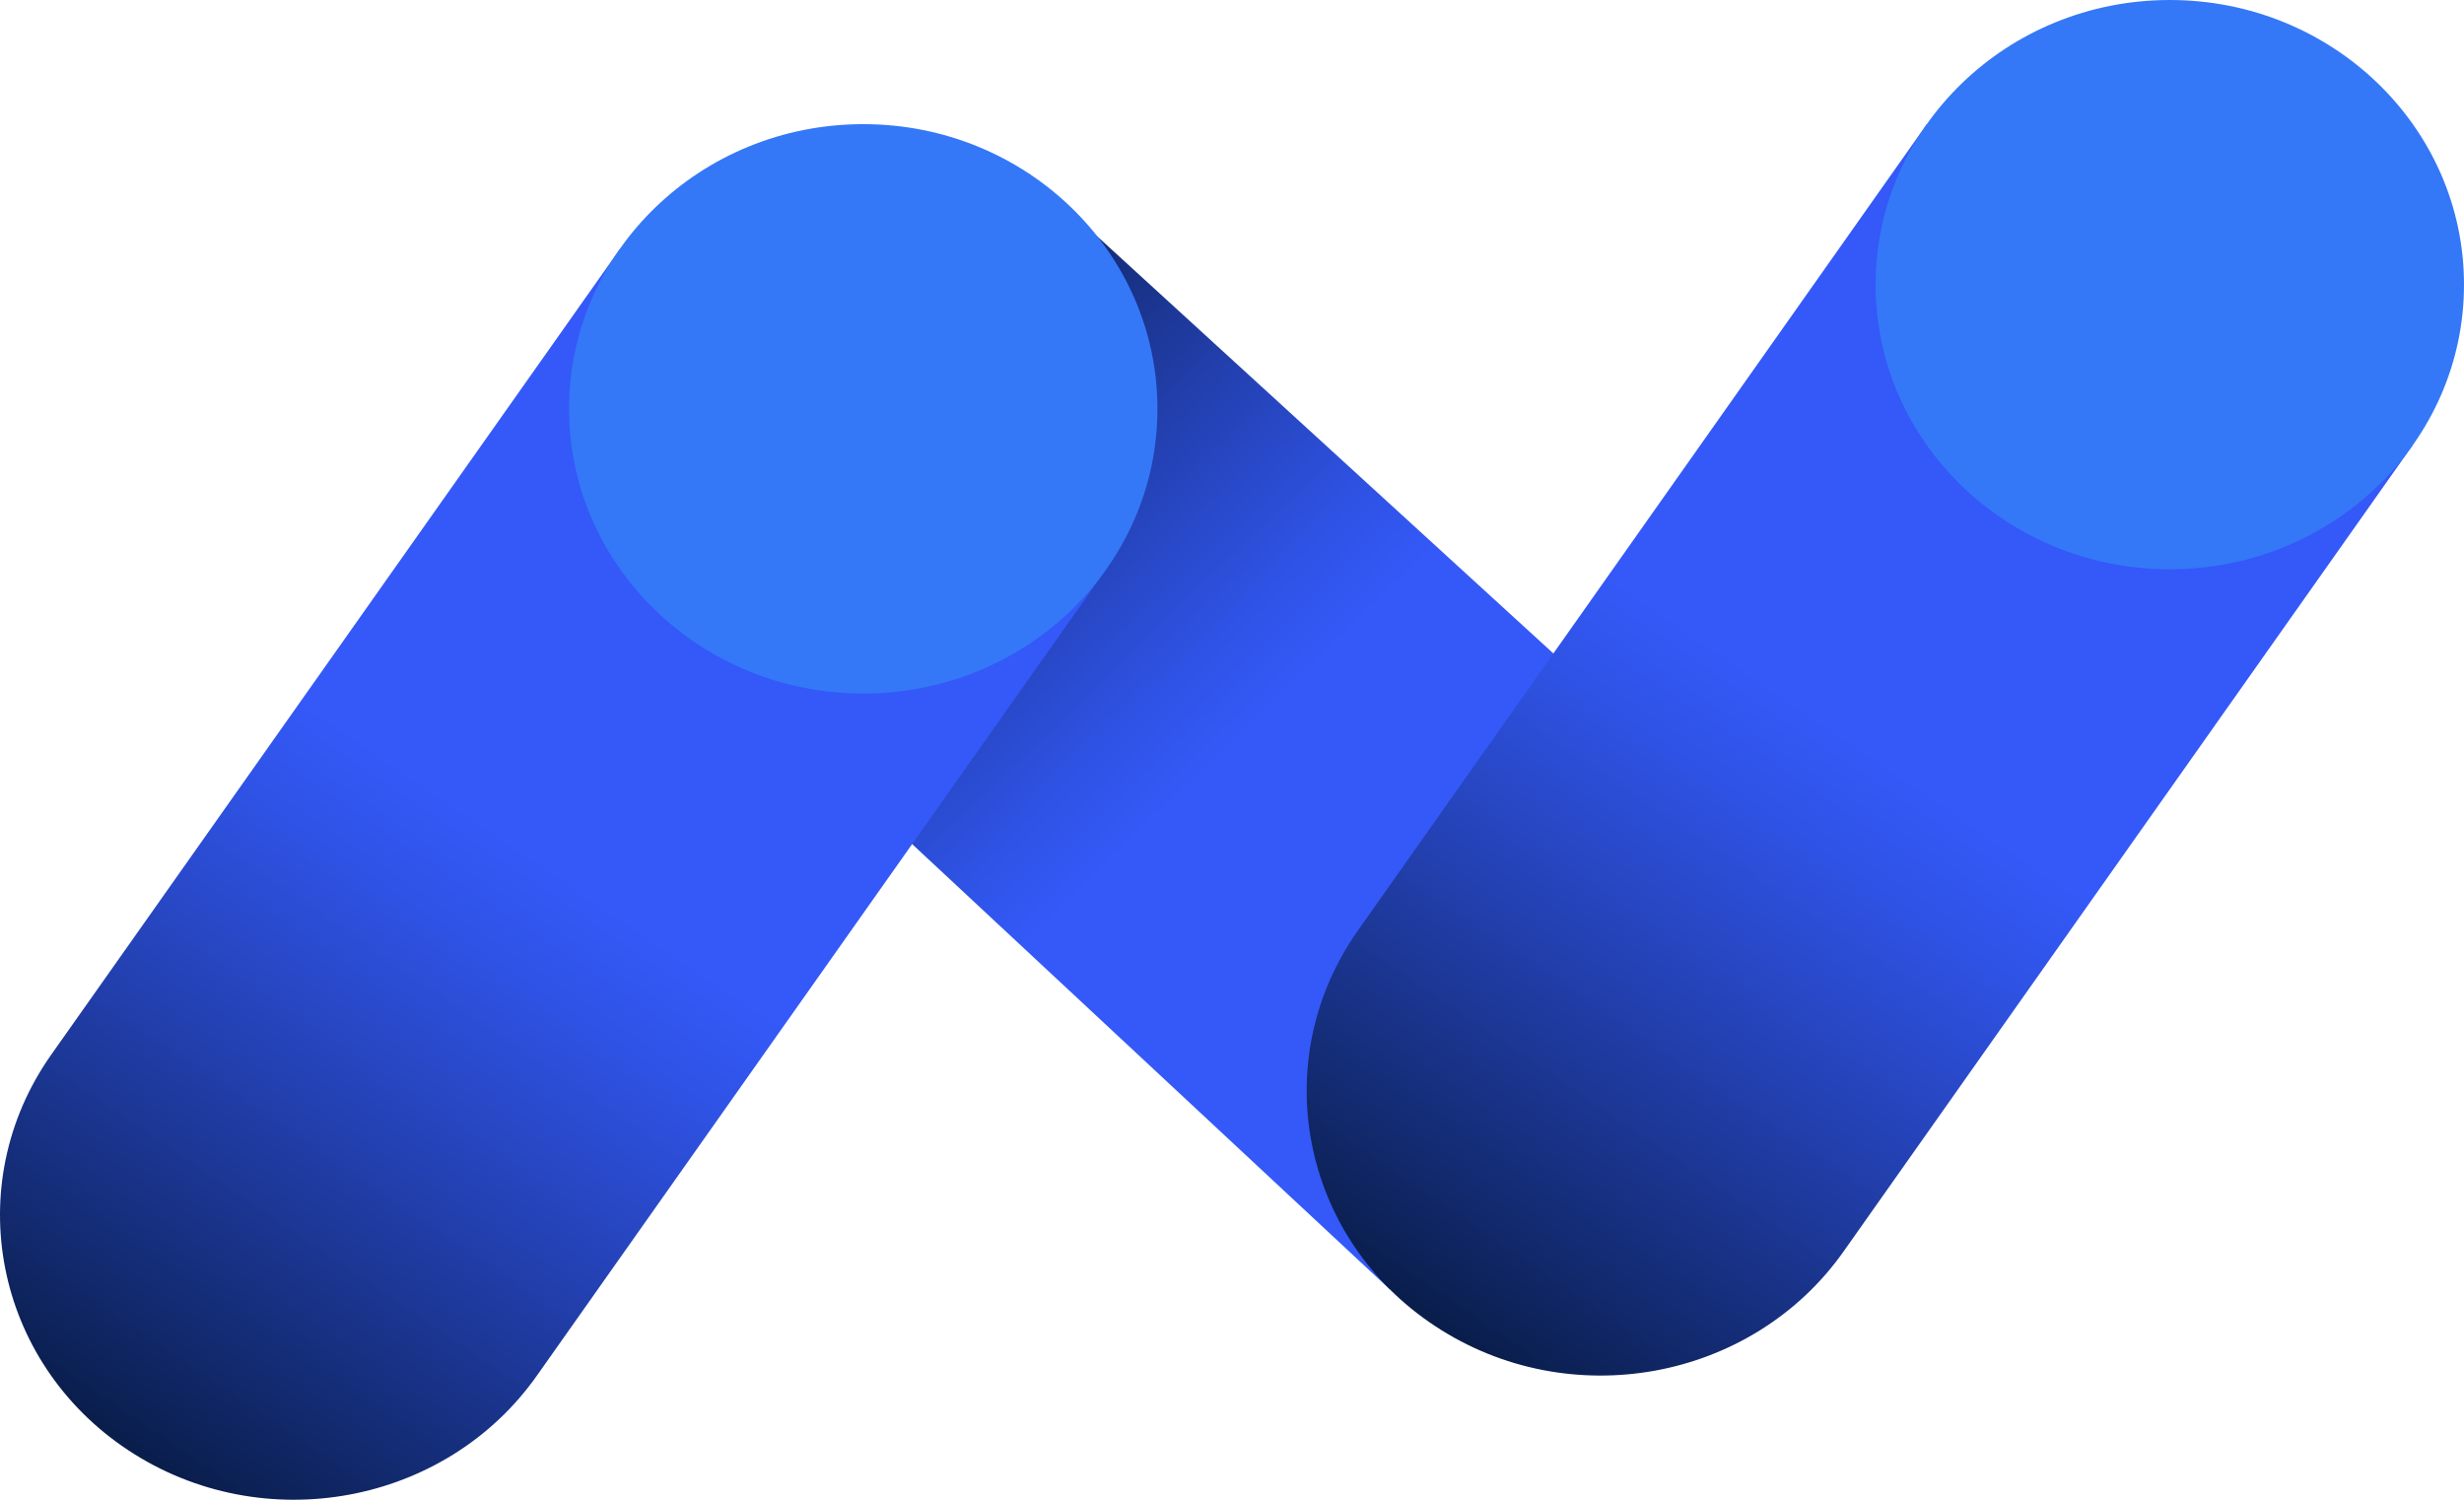
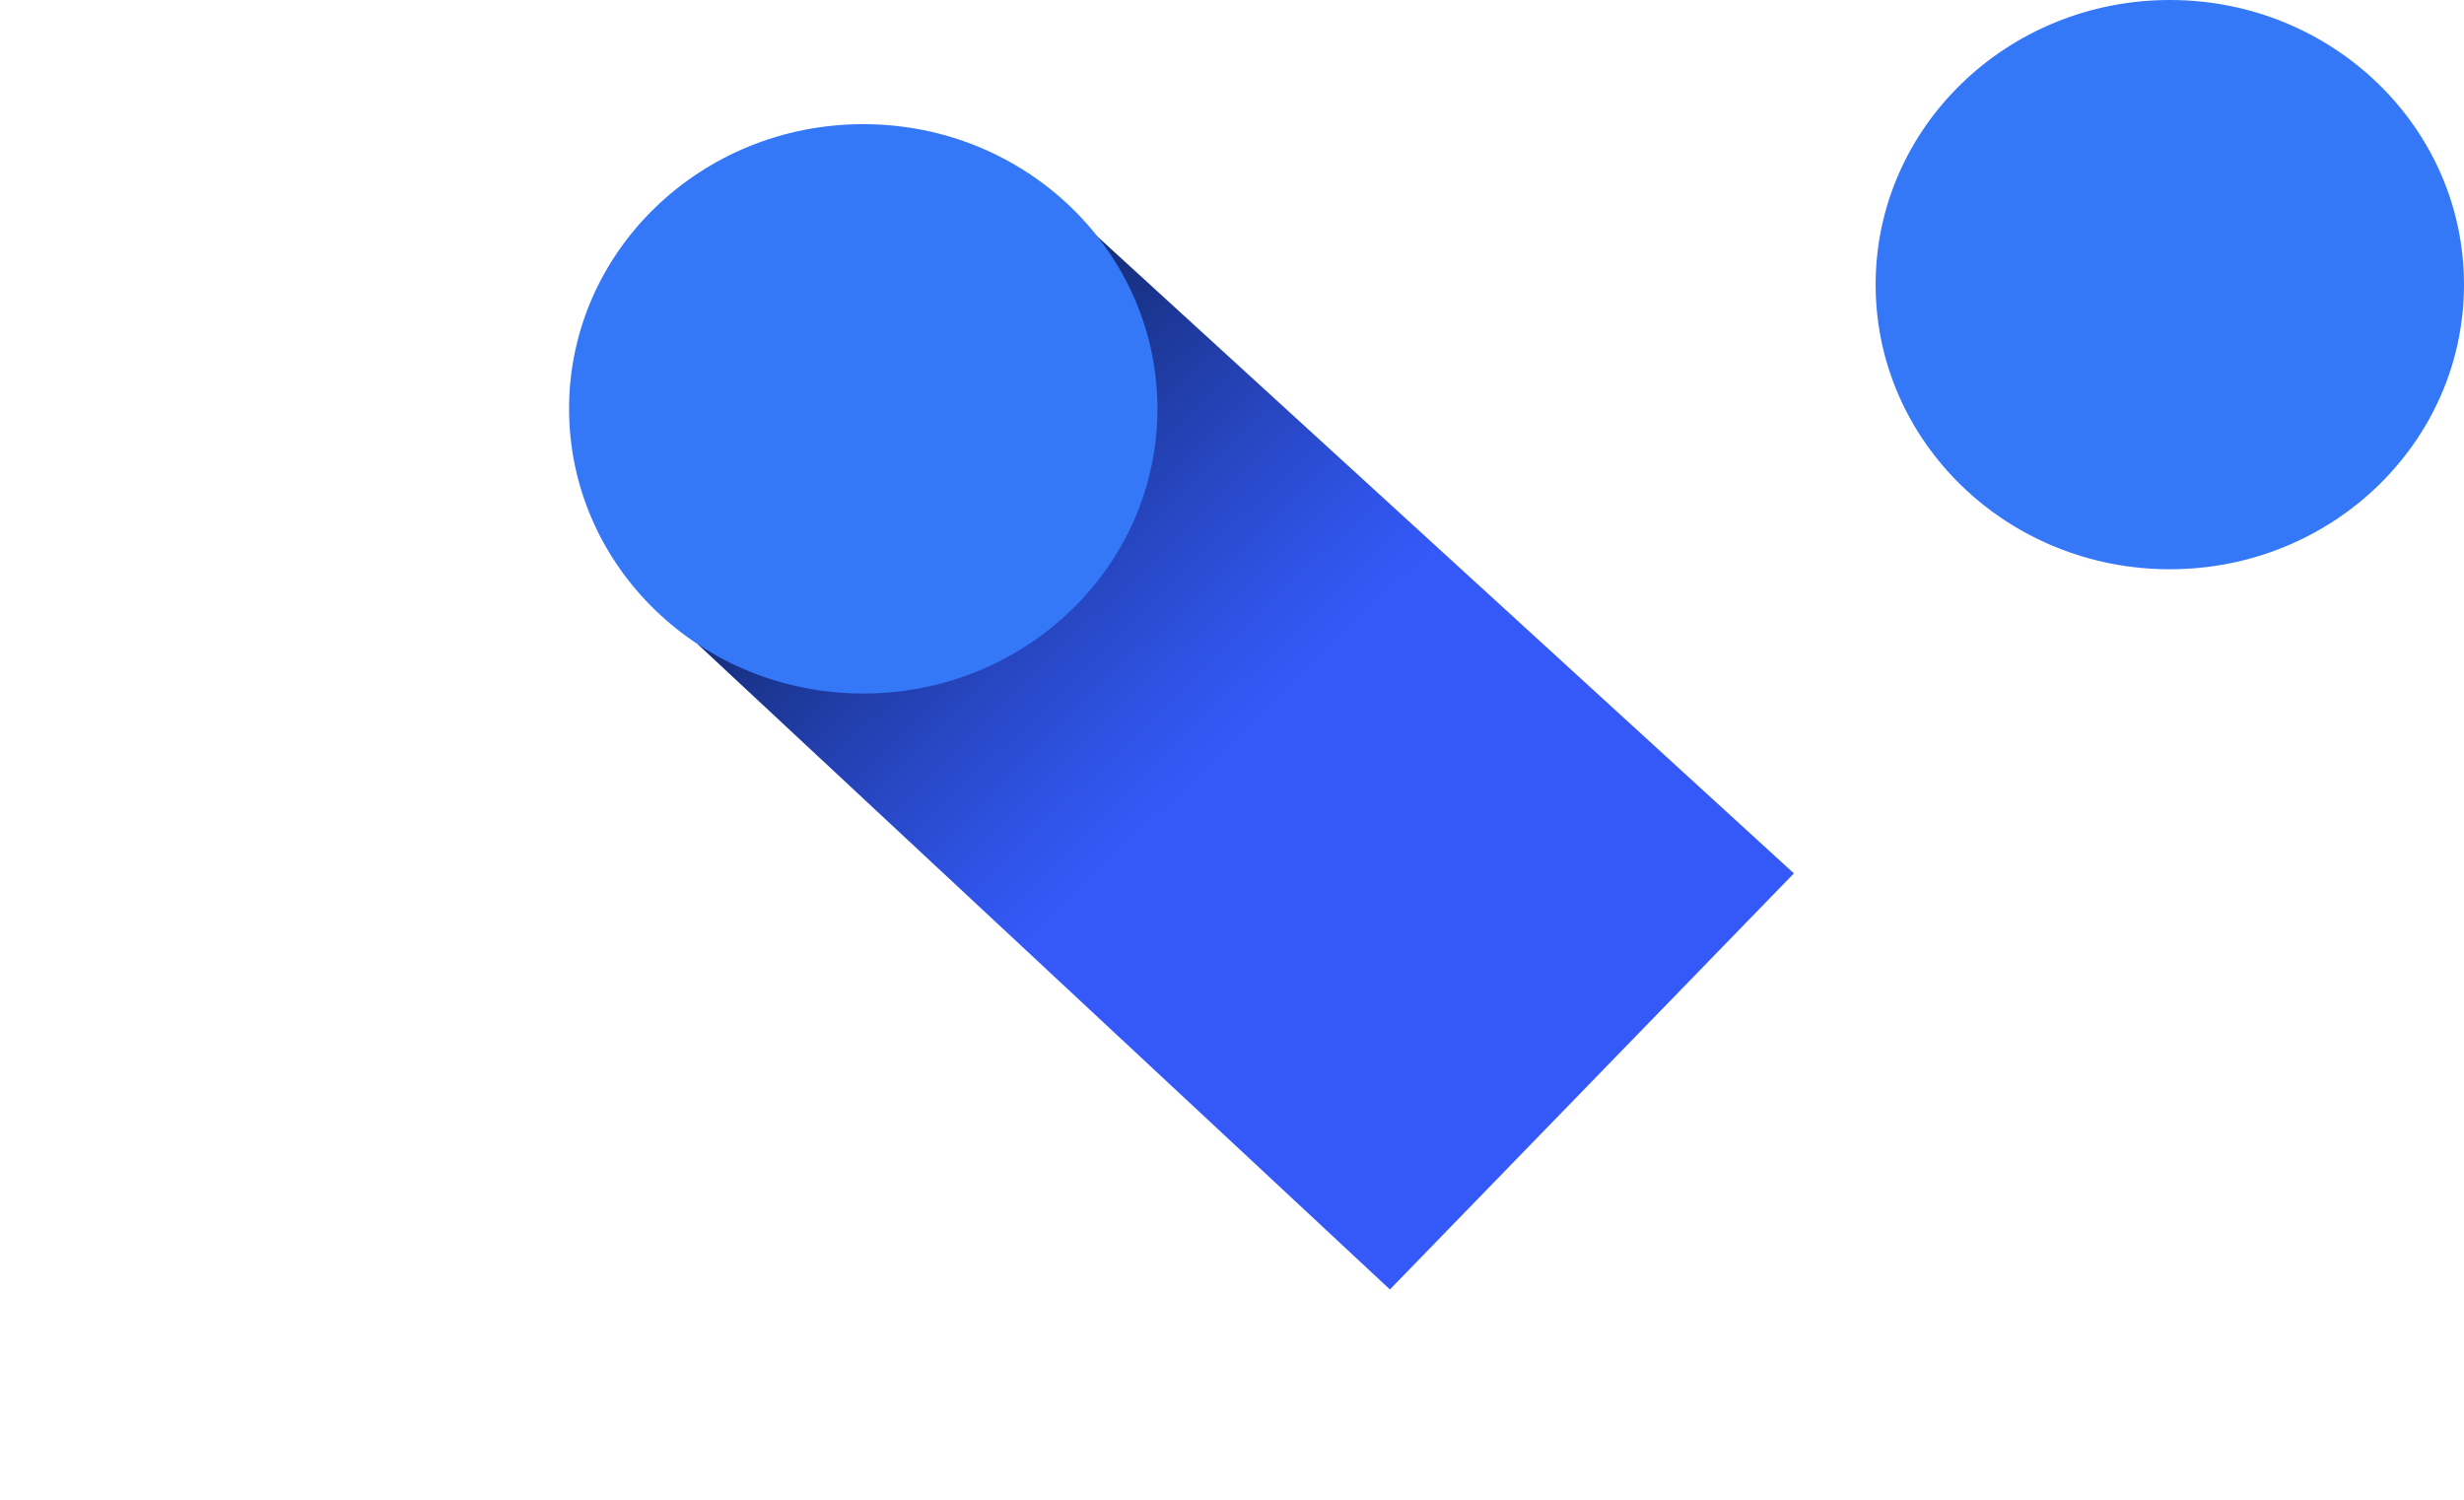
<svg xmlns="http://www.w3.org/2000/svg" width="23" height="14" viewBox="0 0 23 14" fill="none">
  <path d="M9.603 1.622L16.745 8.153L12.974 12.037L6.511 6.012L9.603 1.622Z" fill="url(#paint0_linear)" />
-   <path d="M5.789 2.321L0.477 9.847C-0.377 11.06 -0.053 12.713 1.199 13.539C2.452 14.365 4.161 14.051 5.014 12.838L10.326 5.313L5.789 2.321Z" fill="url(#paint1_linear)" />
  <path d="M8.058 6.474C9.575 6.474 10.804 5.284 10.804 3.816C10.804 2.349 9.575 1.159 8.058 1.159C6.541 1.159 5.312 2.349 5.312 3.816C5.312 5.284 6.541 6.474 8.058 6.474Z" fill="#3478F8" />
-   <path d="M17.985 1.16L12.674 8.688C11.82 9.901 12.144 11.554 13.396 12.379C14.649 13.206 16.358 12.892 17.211 11.679L22.523 4.153L17.985 1.16Z" fill="url(#paint2_linear)" />
  <path d="M20.254 5.314C21.771 5.314 23 4.125 23 2.657C23 1.19 21.771 -0 20.254 -0C18.737 -0 17.508 1.19 17.508 2.657C17.508 4.125 18.737 5.314 20.254 5.314Z" fill="#3478F8" />
  <defs>
    <linearGradient id="paint0_linear" x1="14.449" y1="9.812" x2="7.367" y2="2.494" gradientUnits="userSpaceOnUse">
      <stop stop-color="#3459F8" />
      <stop offset="0.4" stop-color="#3459F8" />
      <stop offset="0.479" stop-color="#2F53E6" />
      <stop offset="0.637" stop-color="#2442B5" />
      <stop offset="0.86" stop-color="#112869" />
      <stop offset="1" stop-color="#041635" />
    </linearGradient>
    <linearGradient id="paint1_linear" x1="8.007" y1="3.98" x2="1.021" y2="14.291" gradientUnits="userSpaceOnUse">
      <stop stop-color="#3459F8" />
      <stop offset="0.4" stop-color="#3459F8" />
      <stop offset="0.479" stop-color="#2F53E6" />
      <stop offset="0.637" stop-color="#2442B5" />
      <stop offset="0.86" stop-color="#112869" />
      <stop offset="1" stop-color="#041635" />
    </linearGradient>
    <linearGradient id="paint2_linear" x1="20.204" y1="2.819" x2="13.218" y2="13.131" gradientUnits="userSpaceOnUse">
      <stop stop-color="#3459F8" />
      <stop offset="0.4" stop-color="#3459F8" />
      <stop offset="0.479" stop-color="#2F53E6" />
      <stop offset="0.637" stop-color="#2442B5" />
      <stop offset="0.86" stop-color="#112869" />
      <stop offset="1" stop-color="#041635" />
    </linearGradient>
  </defs>
</svg>